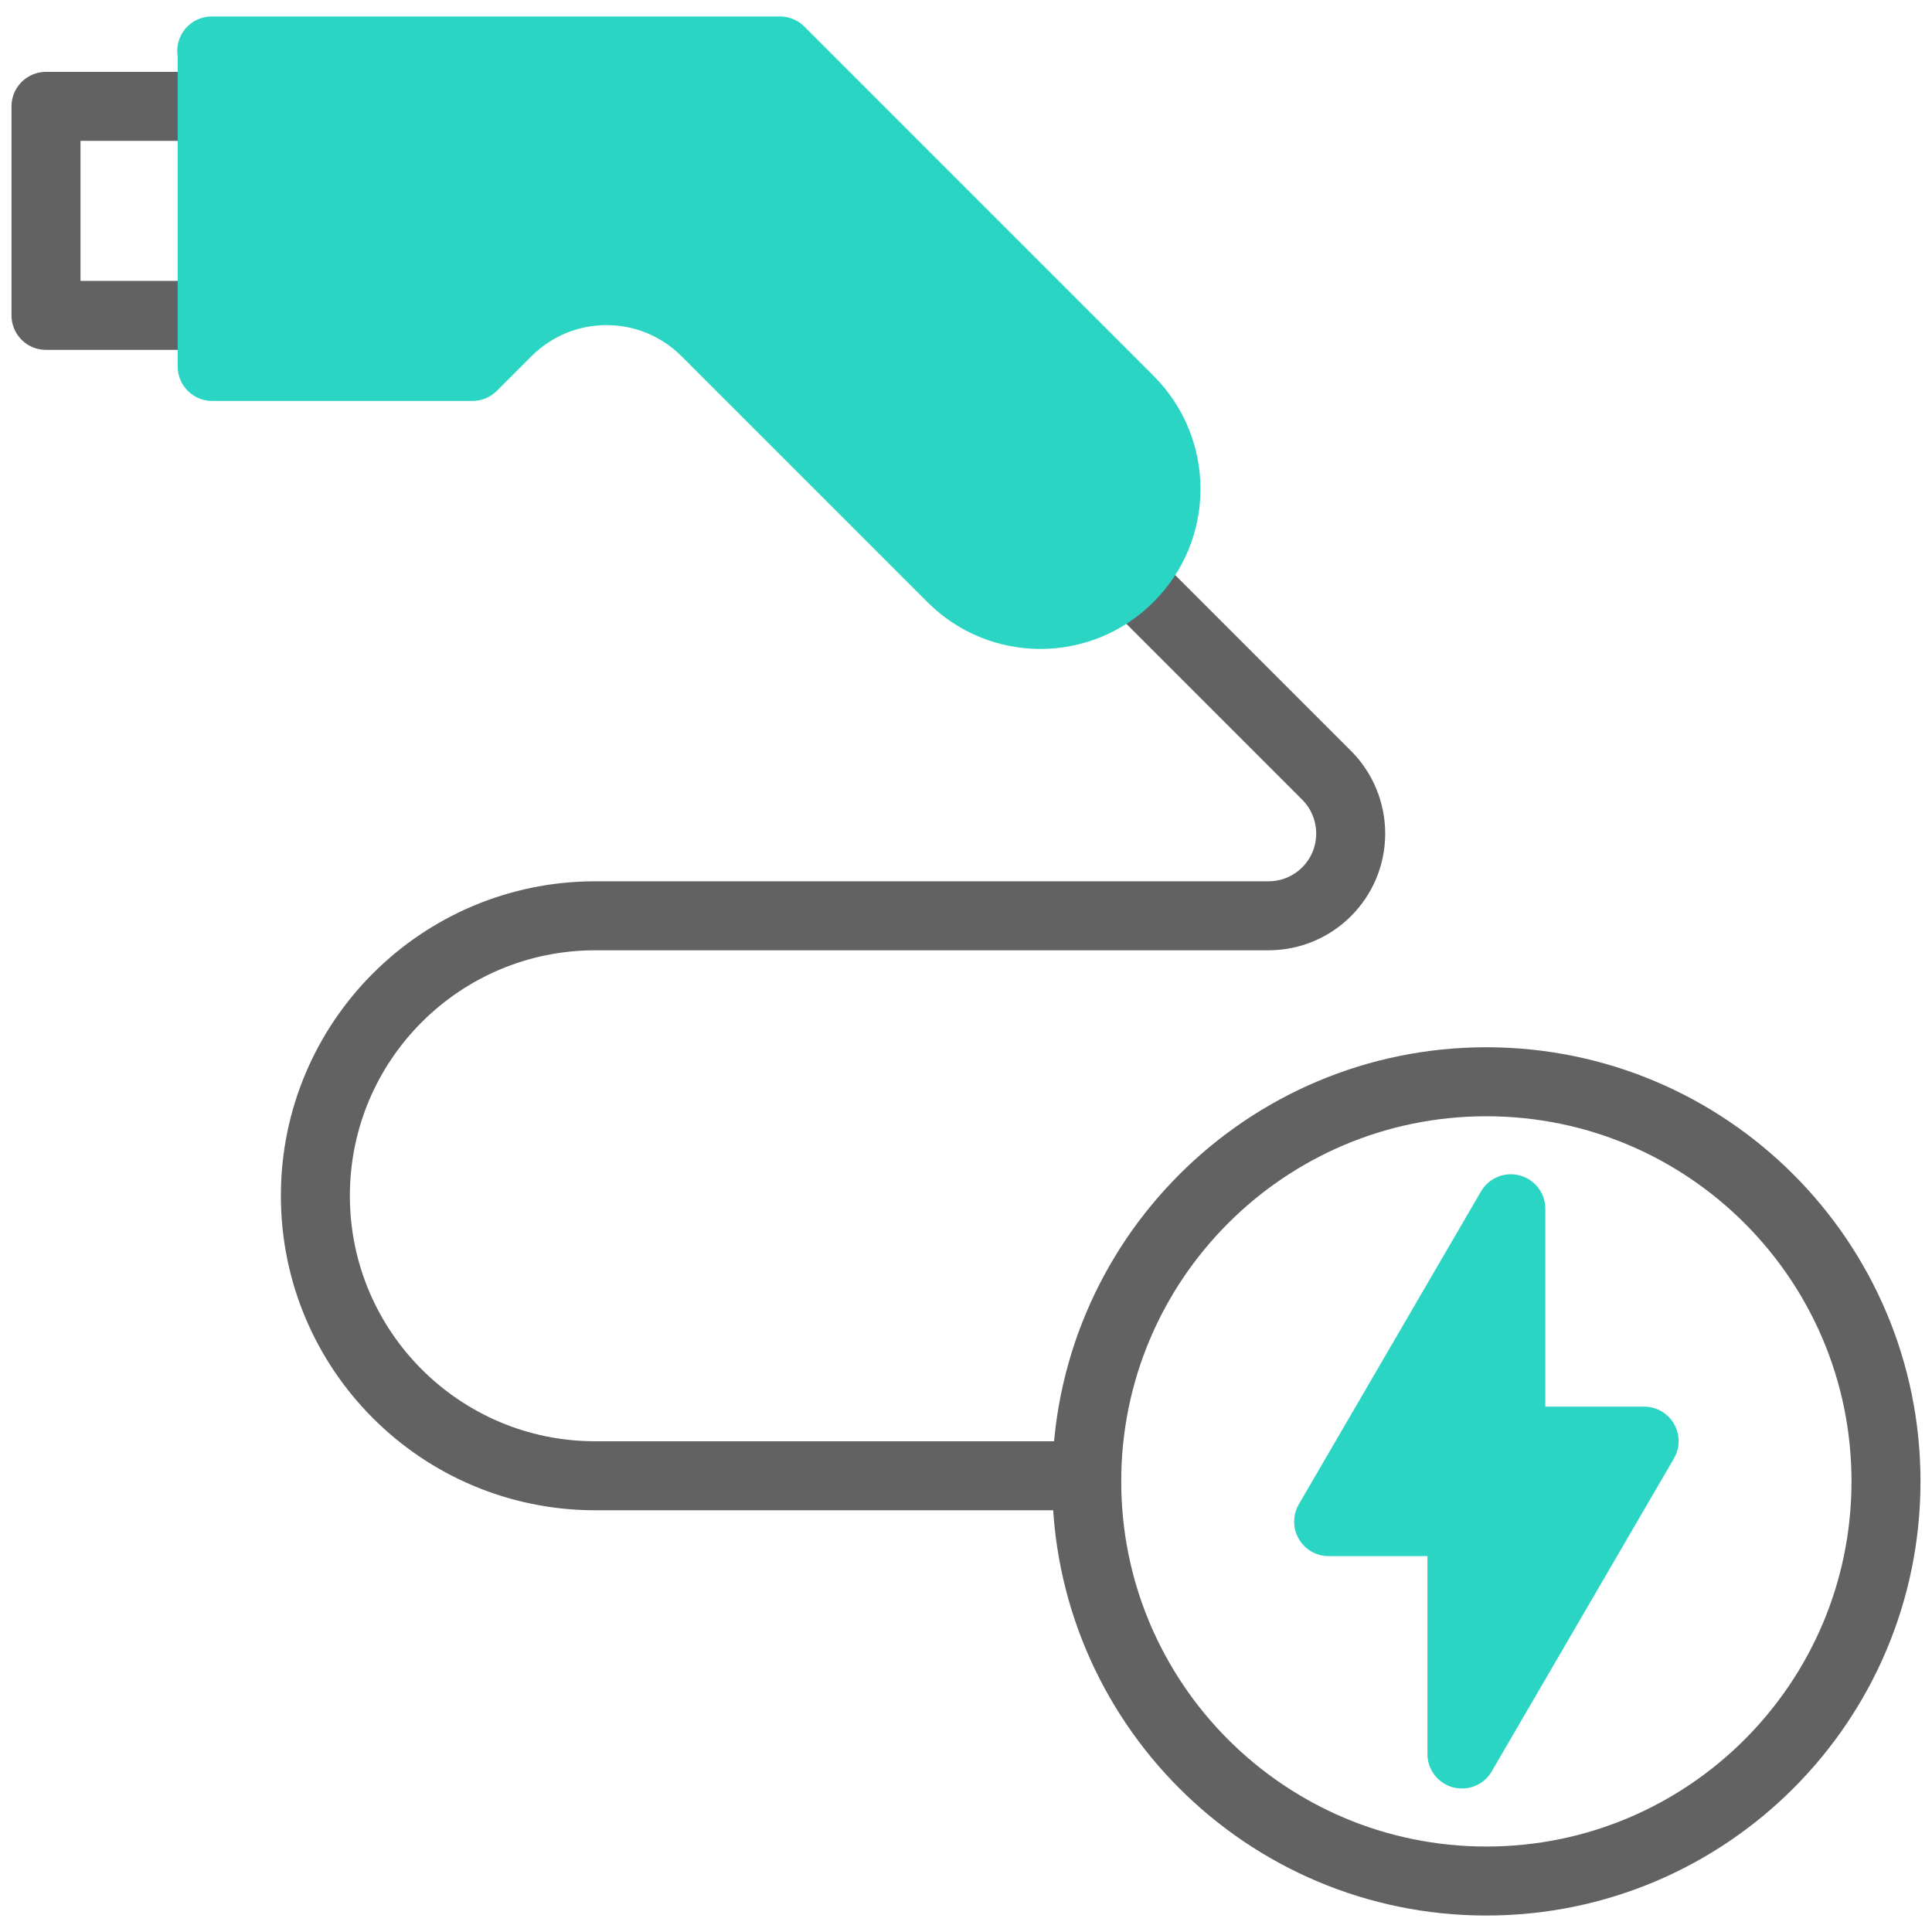
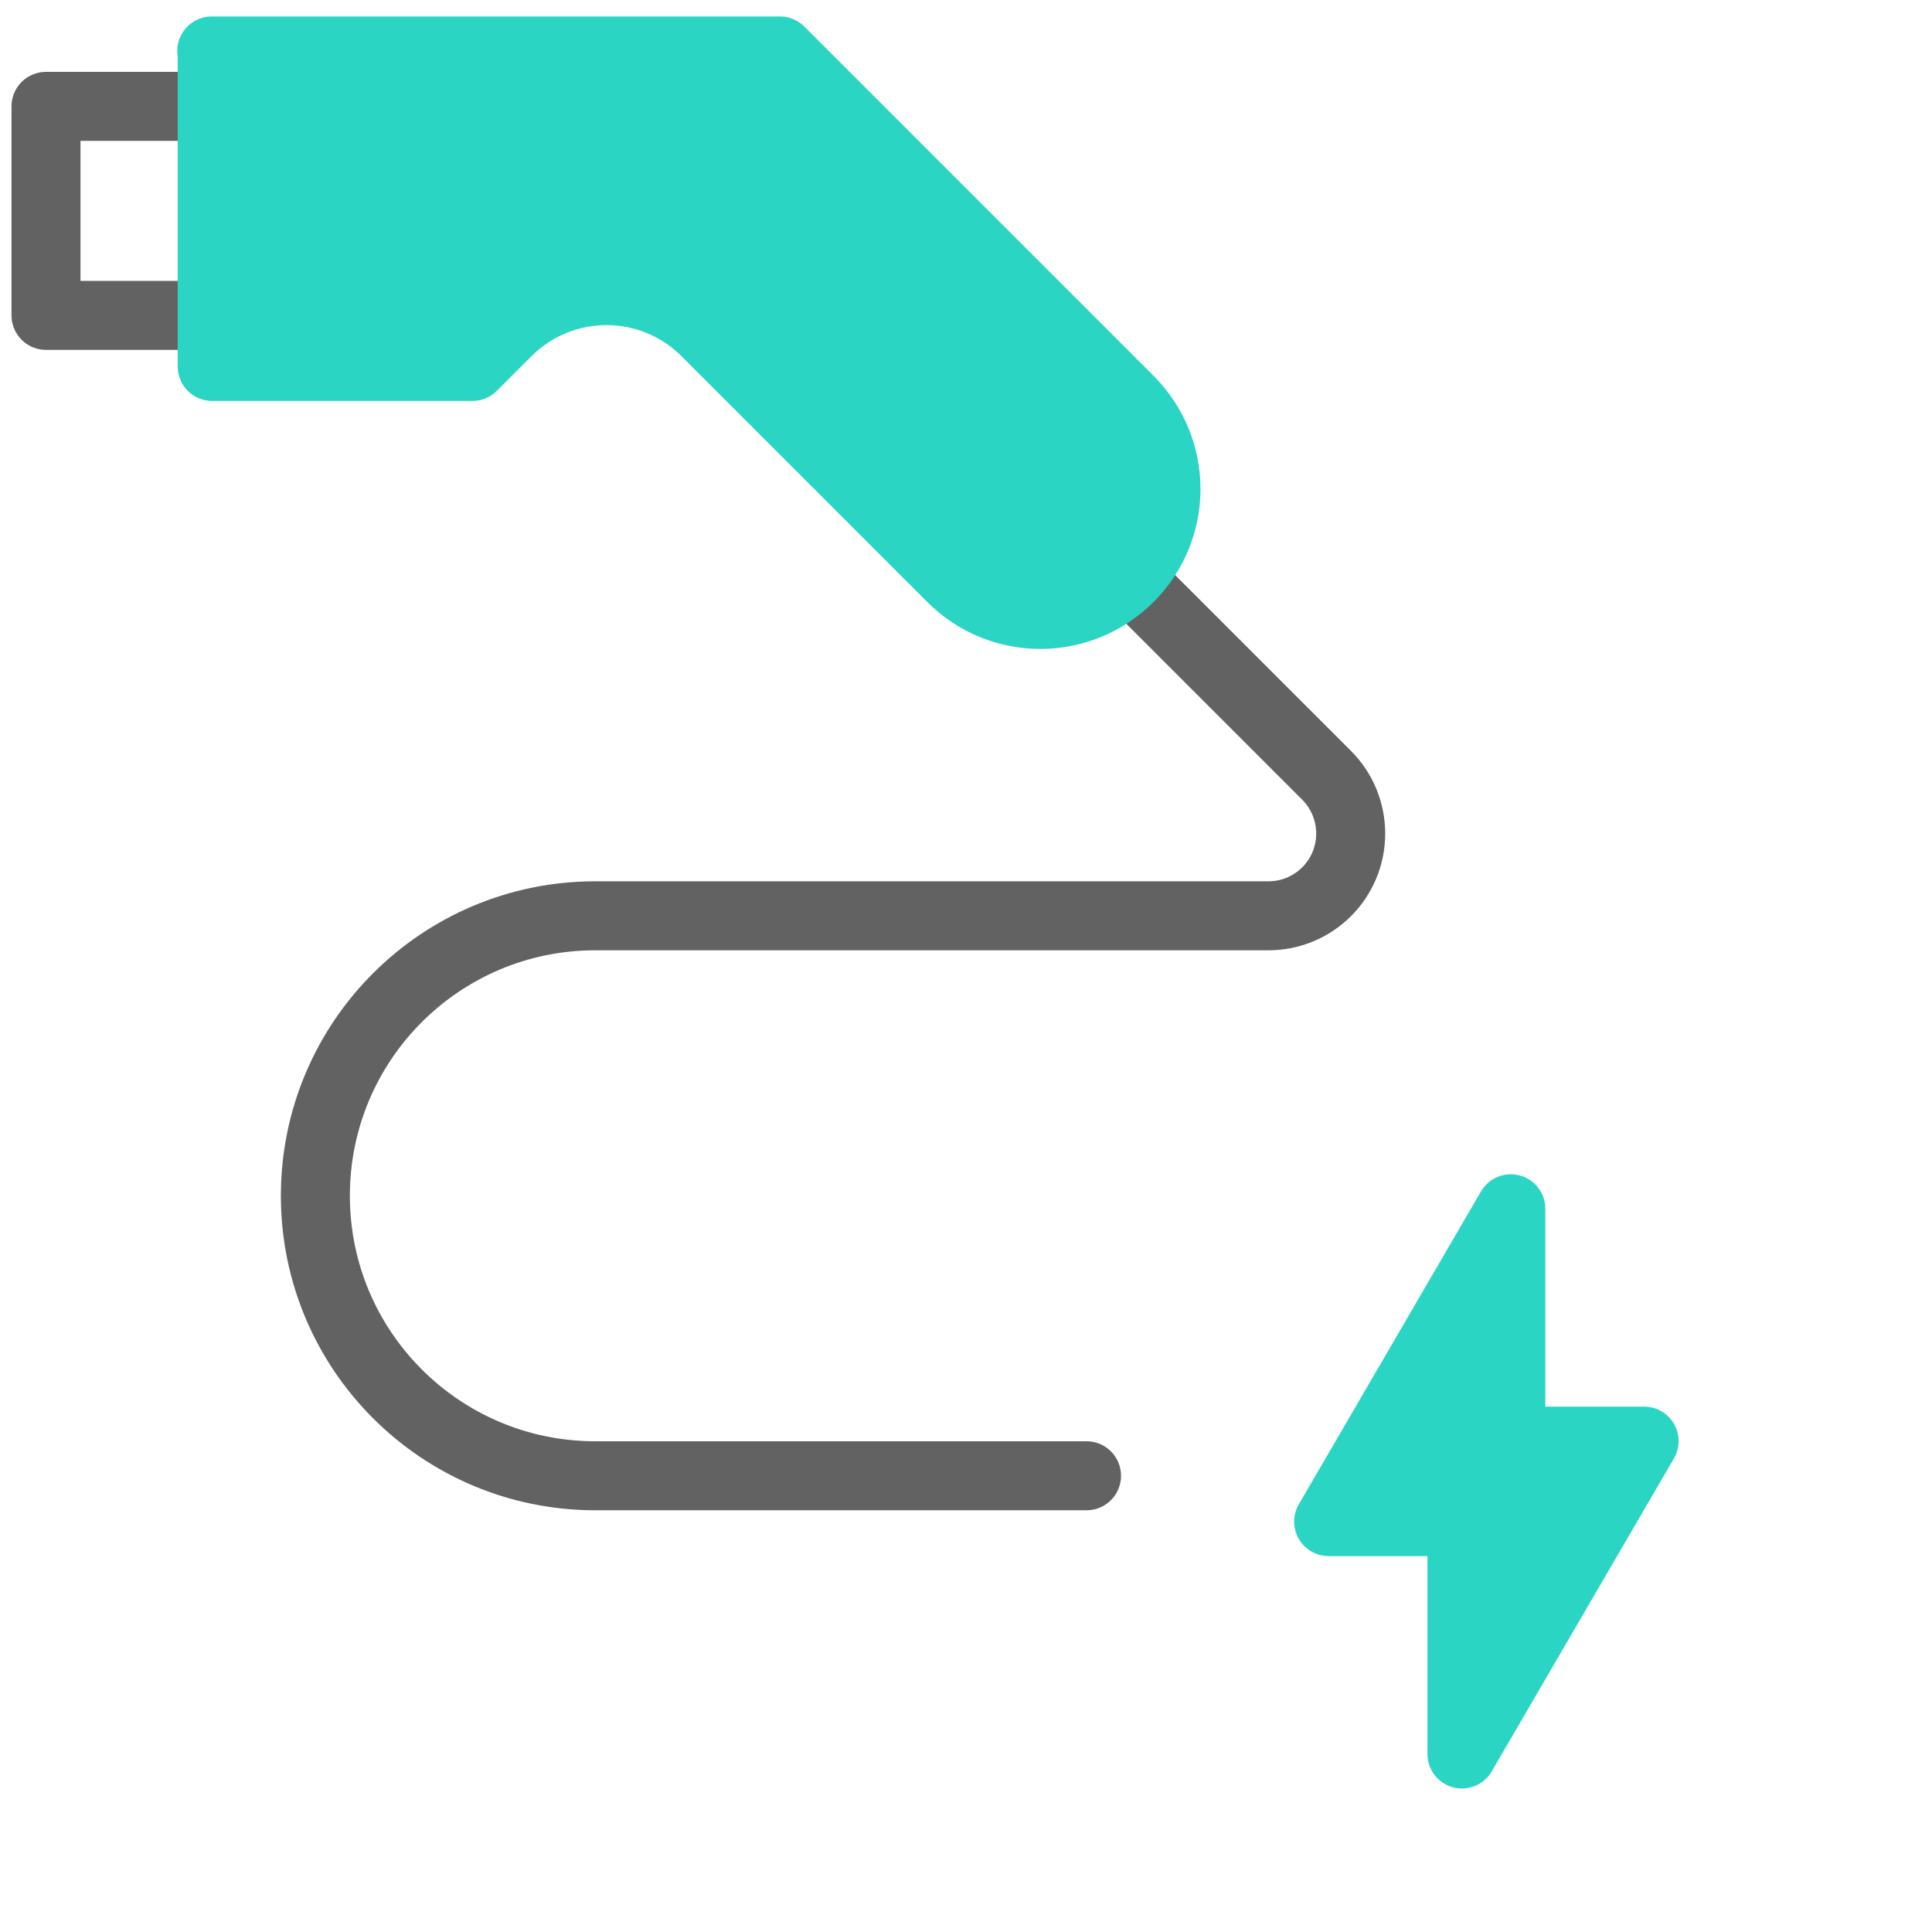
<svg xmlns="http://www.w3.org/2000/svg" width="84" height="84" viewBox="0 0 84 84" fill="none">
  <path d="M49.084 25.114L57.682 33.712C58.35 34.38 58.726 35.292 58.726 36.243C58.726 38.218 57.127 39.817 55.151 39.817H25.885C19.159 39.817 13.712 45.264 13.712 51.99C13.712 58.717 19.159 64.164 25.885 64.164H47.24" stroke="#626262" stroke-width="3" stroke-linecap="round" stroke-linejoin="round" />
  <path d="M12.292 4.625H2V13.712H12.292V4.625Z" stroke="#626262" stroke-width="3" stroke-linecap="round" stroke-linejoin="round" />
  <path d="M9.206 2.216H33.91L49.093 17.4C51.229 19.535 51.229 22.988 49.093 25.114C46.958 27.249 43.505 27.249 41.379 25.114L30.692 14.427C28.303 12.038 24.436 12.038 22.047 14.427L20.542 15.932H9.225V2.216H9.206Z" fill="#2BD5C4" stroke="#2BD5C4" stroke-width="3" stroke-linecap="round" stroke-linejoin="round" />
  <path d="M71.483 62.658H65.688V52.555L57.767 66.158H63.562V76.261L71.483 62.658Z" fill="#2BD5C4" stroke="#2BD5C4" stroke-width="3" stroke-linecap="round" stroke-linejoin="round" />
-   <path d="M64.625 81.784C74.221 81.784 82 74.004 82 64.408C82 54.812 74.221 47.033 64.625 47.033C55.029 47.033 47.249 54.812 47.249 64.408C47.249 74.004 55.029 81.784 64.625 81.784Z" stroke="#626262" stroke-width="3" stroke-linecap="round" stroke-linejoin="round" />
</svg>